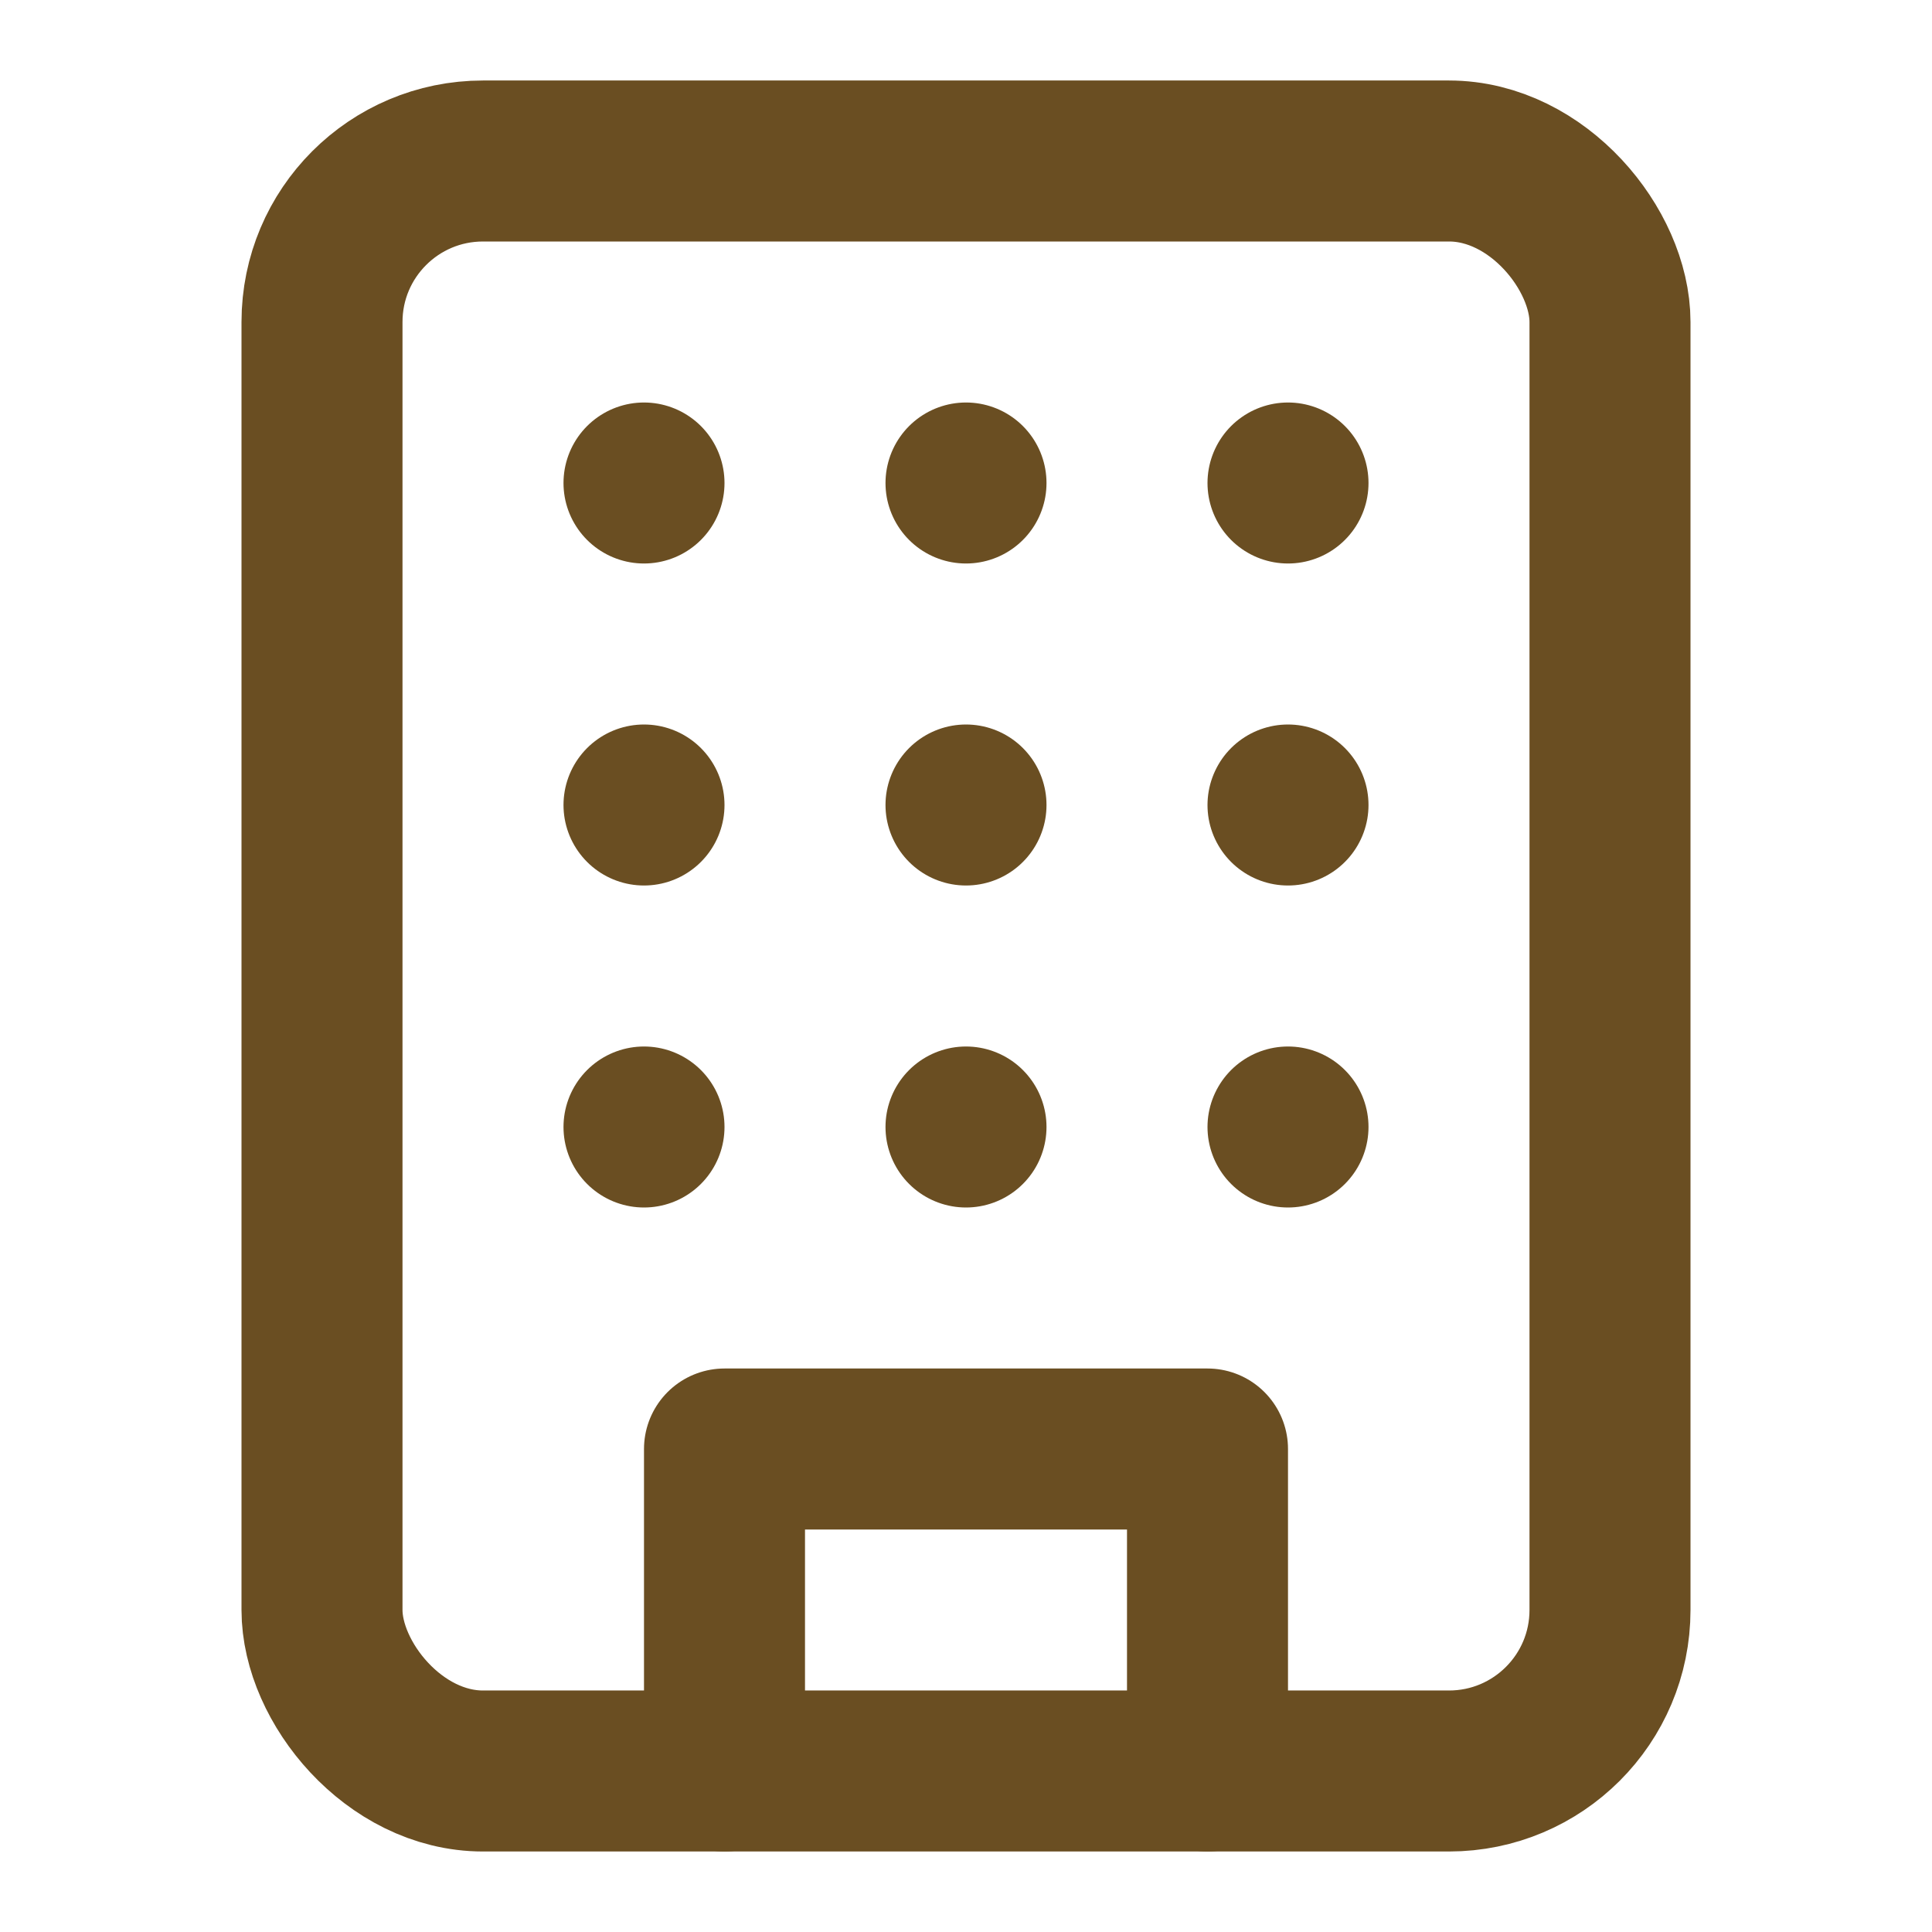
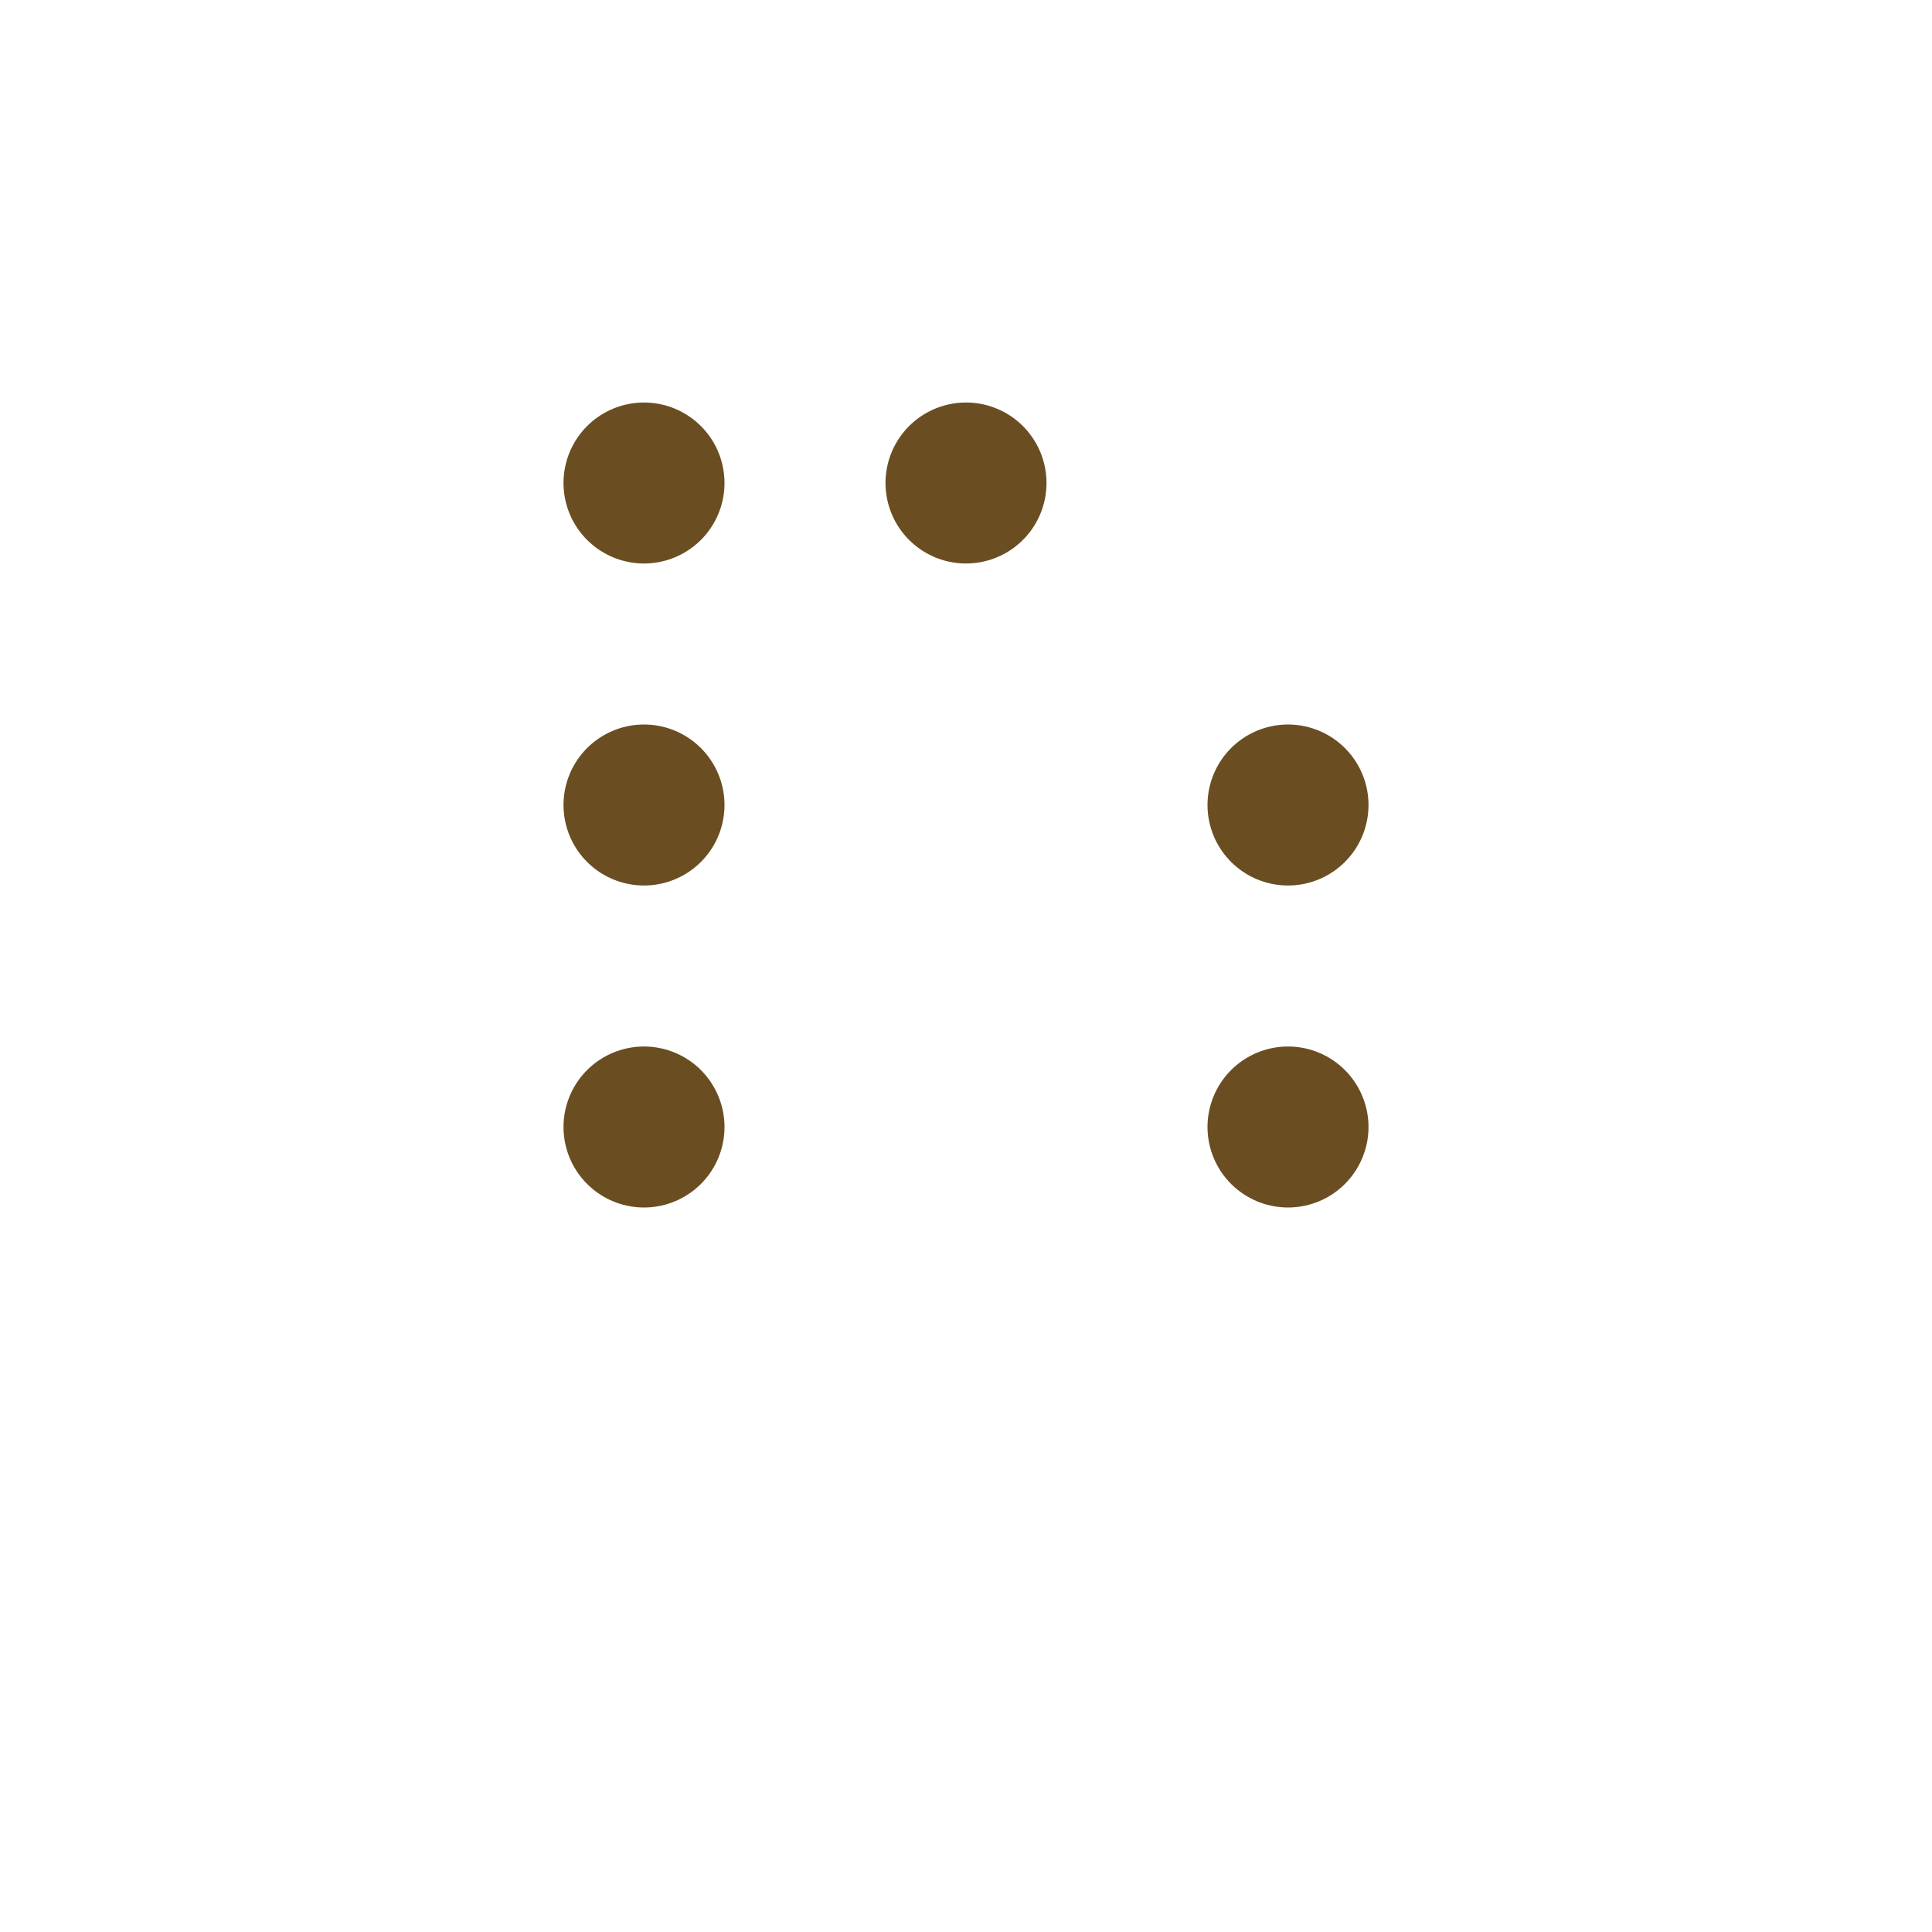
<svg xmlns="http://www.w3.org/2000/svg" id="Layer_1" version="1.1" viewBox="0 0 24 24">
  <defs>
    <style>
      .st0 {
        fill: none;
        stroke: #6a4e22;
        stroke-linecap: round;
        stroke-linejoin: round;
        stroke-width: 2px;
      }
    </style>
  </defs>
-   <rect class="st0" x="4" y="2" width="16" height="20" rx="2" ry="2" />
-   <path class="st0" d="M9,22v-4h6v4" />
  <path class="st0" d="M8,6h0" />
-   <path class="st0" d="M16,6h0" />
  <path class="st0" d="M12,6h0" />
-   <path class="st0" d="M12,10h0" />
-   <path class="st0" d="M12,14h0" />
  <path class="st0" d="M16,10h0" />
  <path class="st0" d="M16,14h0" />
  <path class="st0" d="M8,10h0" />
  <path class="st0" d="M8,14h0" />
</svg>